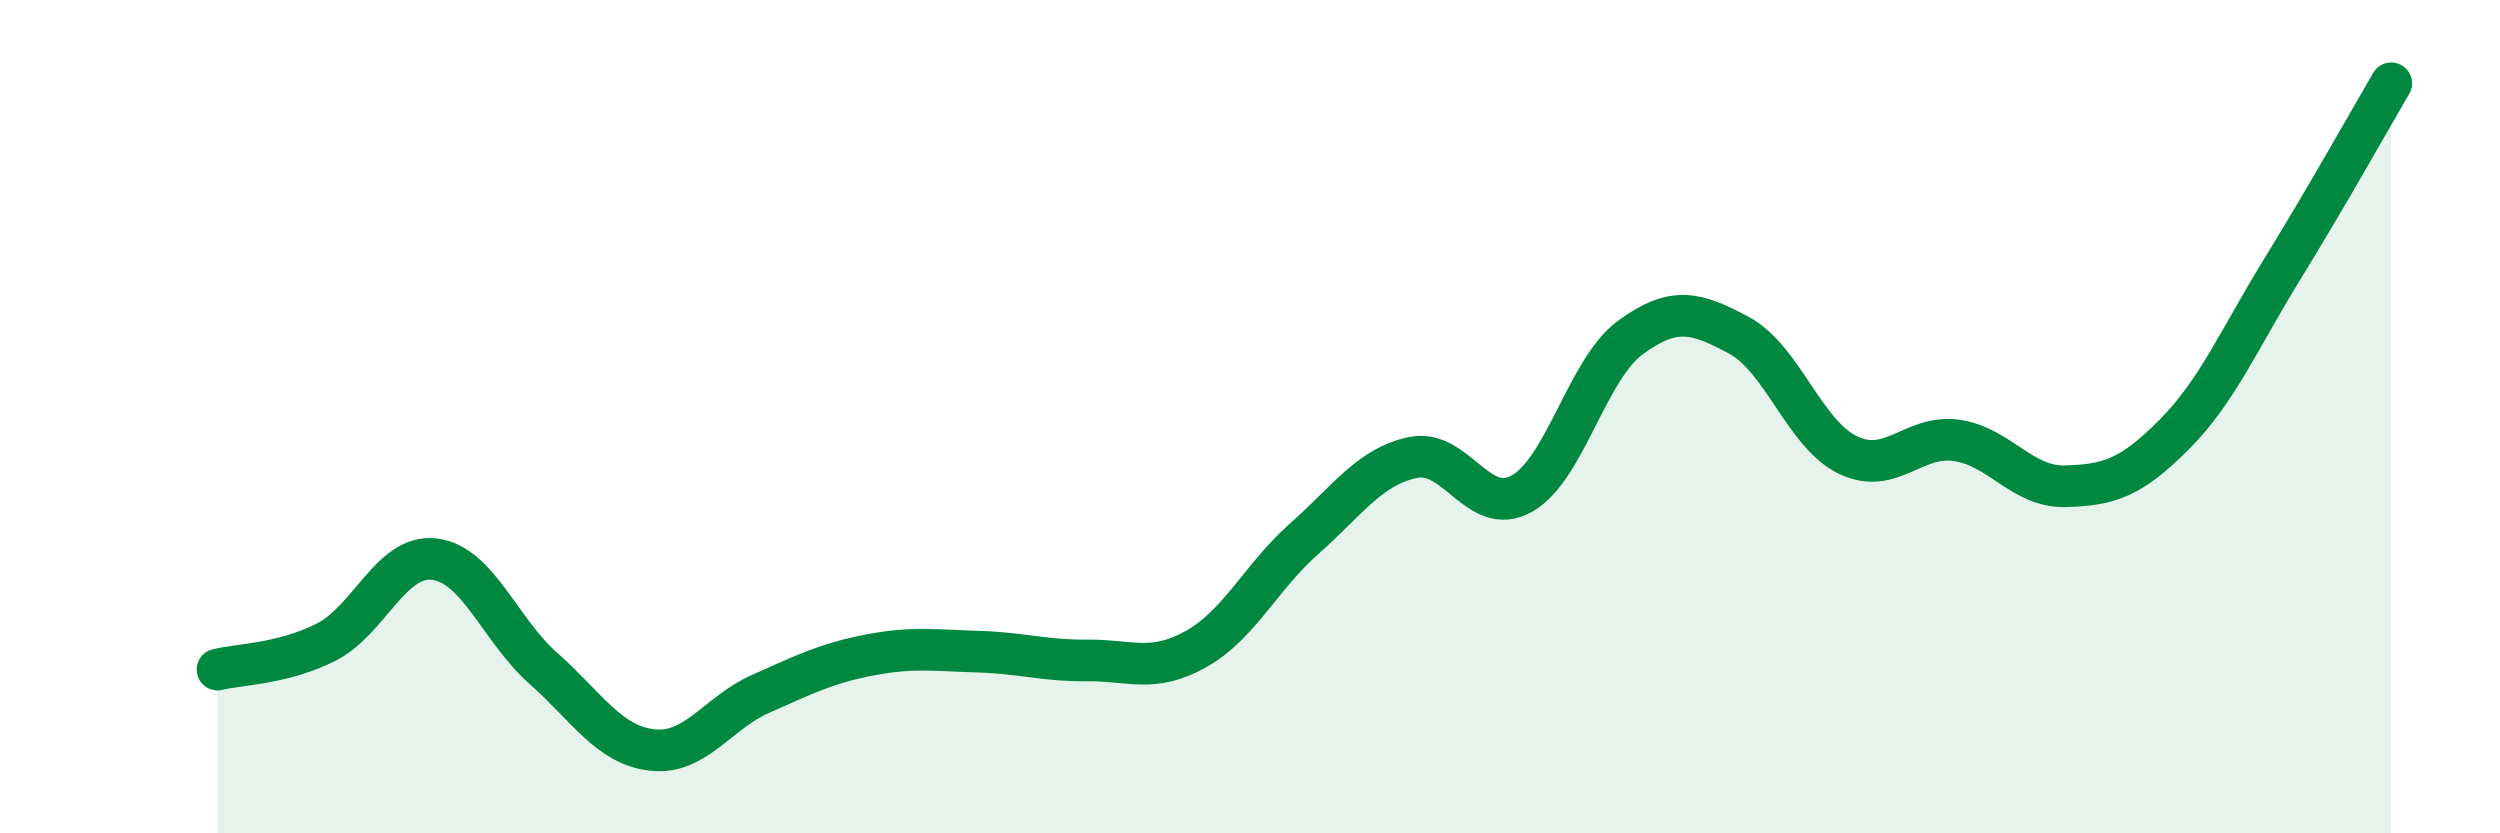
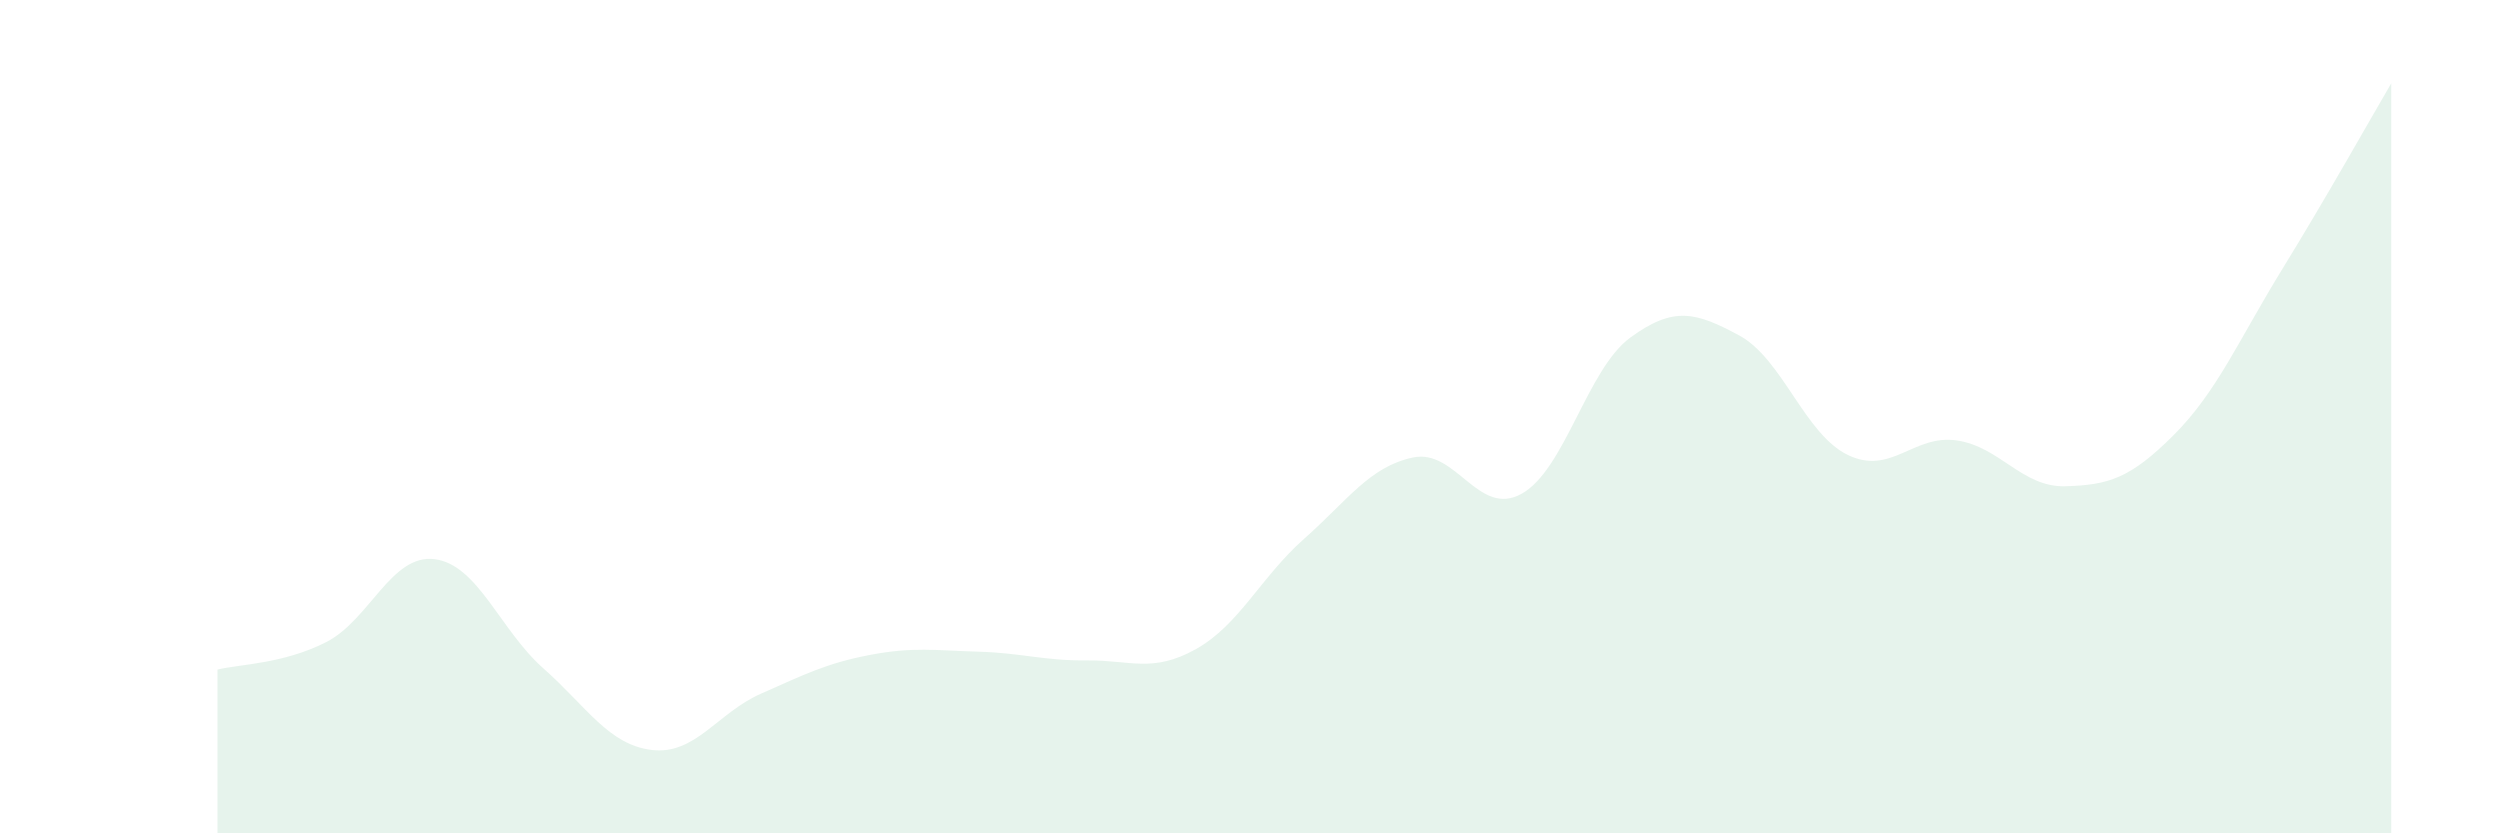
<svg xmlns="http://www.w3.org/2000/svg" width="60" height="20" viewBox="0 0 60 20">
  <path d="M 5.22,16.07 C 5.74,15.94 6.79,15.94 7.83,15.41 C 8.87,14.88 9.39,13.29 10.43,13.42 C 11.47,13.55 12,15.12 13.04,16.04 C 14.08,16.96 14.61,17.88 15.65,18 C 16.69,18.12 17.22,17.11 18.26,16.65 C 19.3,16.19 19.83,15.92 20.87,15.72 C 21.91,15.52 22.44,15.61 23.48,15.64 C 24.52,15.67 25.05,15.86 26.09,15.85 C 27.13,15.84 27.66,16.16 28.7,15.58 C 29.74,15 30.26,13.85 31.3,12.93 C 32.34,12.01 32.87,11.2 33.91,10.98 C 34.95,10.76 35.48,12.43 36.52,11.85 C 37.56,11.27 38.09,8.86 39.13,8.1 C 40.17,7.34 40.7,7.49 41.74,8.05 C 42.78,8.61 43.31,10.42 44.35,10.92 C 45.39,11.42 45.92,10.42 46.96,10.57 C 48,10.72 48.53,11.7 49.57,11.67 C 50.61,11.64 51.13,11.48 52.17,10.44 C 53.21,9.4 53.74,8.14 54.78,6.45 C 55.82,4.76 56.87,2.89 57.39,2L57.39 20L5.22 20Z" fill="#008740" opacity="0.1" stroke-linecap="round" stroke-linejoin="round" />
-   <path d="M 5.22,16.07 C 5.74,15.94 6.79,15.94 7.83,15.41 C 8.87,14.88 9.39,13.29 10.43,13.42 C 11.47,13.55 12,15.12 13.04,16.04 C 14.08,16.96 14.61,17.88 15.65,18 C 16.69,18.12 17.22,17.11 18.26,16.65 C 19.3,16.19 19.83,15.92 20.87,15.72 C 21.91,15.52 22.44,15.61 23.48,15.64 C 24.52,15.67 25.05,15.86 26.09,15.85 C 27.13,15.84 27.66,16.16 28.7,15.58 C 29.74,15 30.26,13.85 31.3,12.93 C 32.34,12.01 32.87,11.2 33.91,10.98 C 34.95,10.76 35.48,12.43 36.52,11.85 C 37.56,11.27 38.09,8.86 39.13,8.1 C 40.17,7.34 40.7,7.49 41.74,8.05 C 42.78,8.61 43.31,10.42 44.35,10.92 C 45.39,11.42 45.92,10.42 46.96,10.57 C 48,10.72 48.53,11.7 49.57,11.67 C 50.61,11.64 51.13,11.48 52.17,10.44 C 53.21,9.4 53.74,8.14 54.78,6.45 C 55.82,4.76 56.87,2.89 57.39,2" stroke="#008740" stroke-width="1" fill="none" stroke-linecap="round" stroke-linejoin="round" />
</svg>